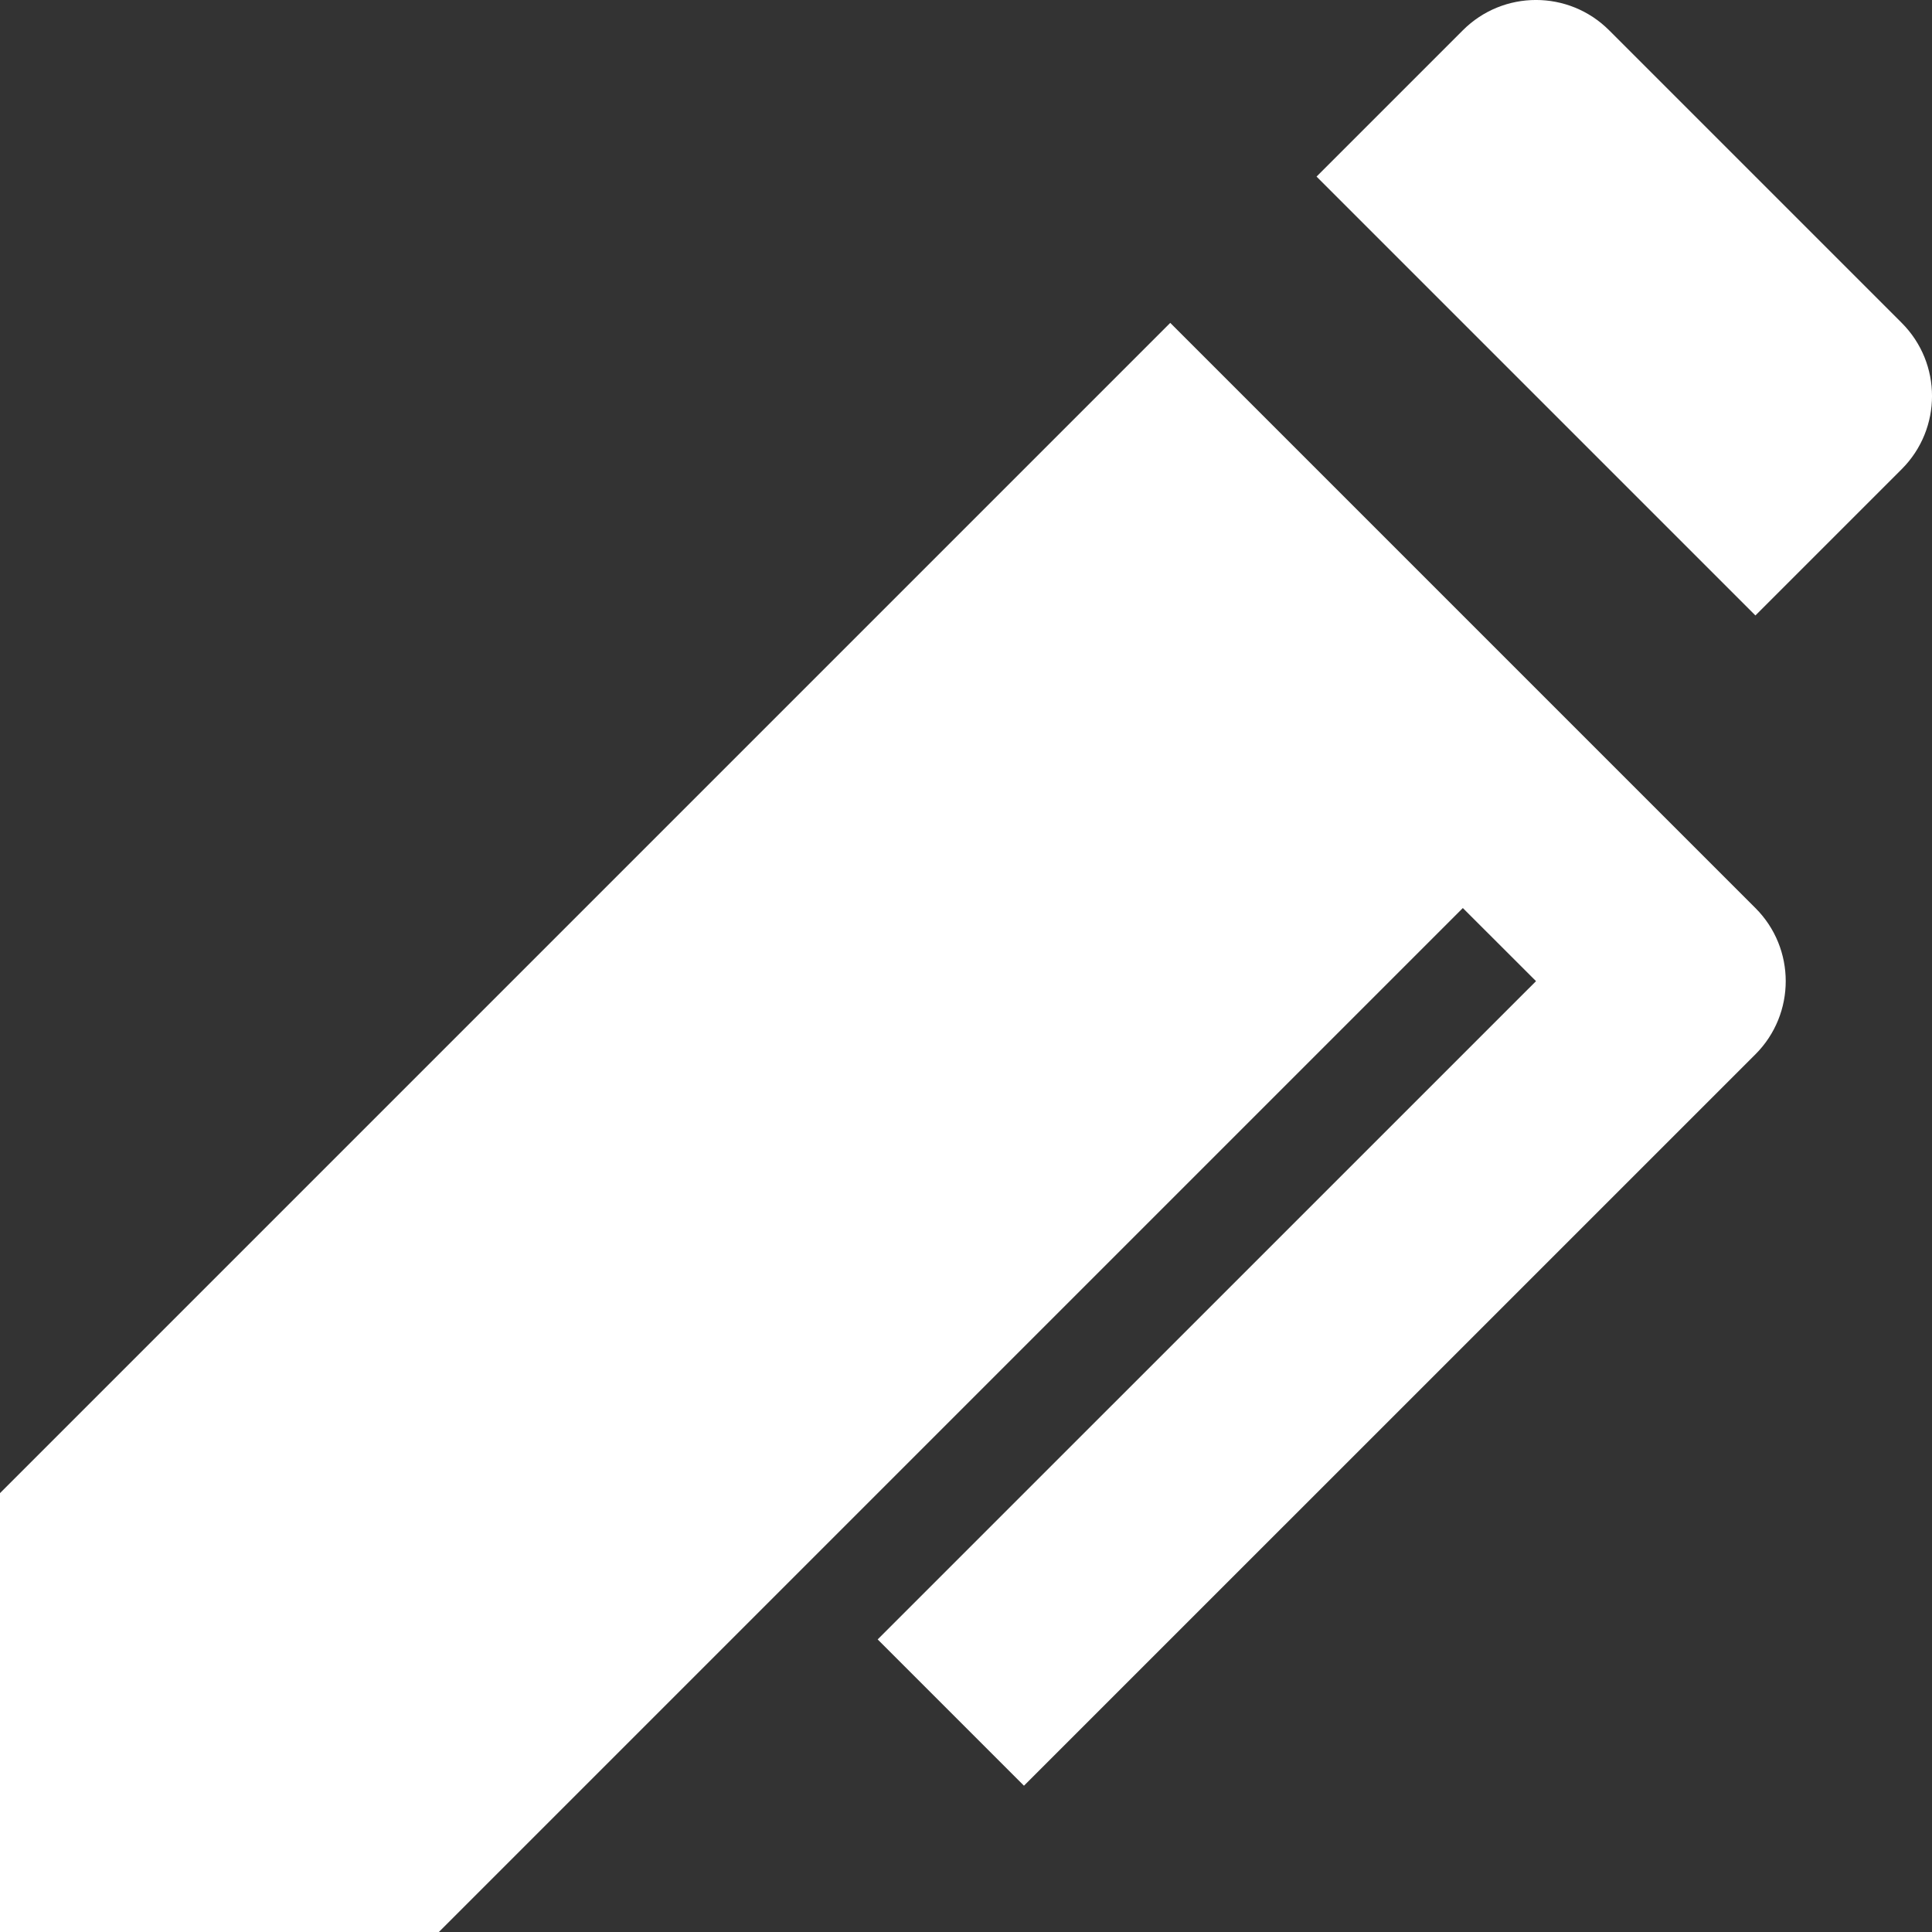
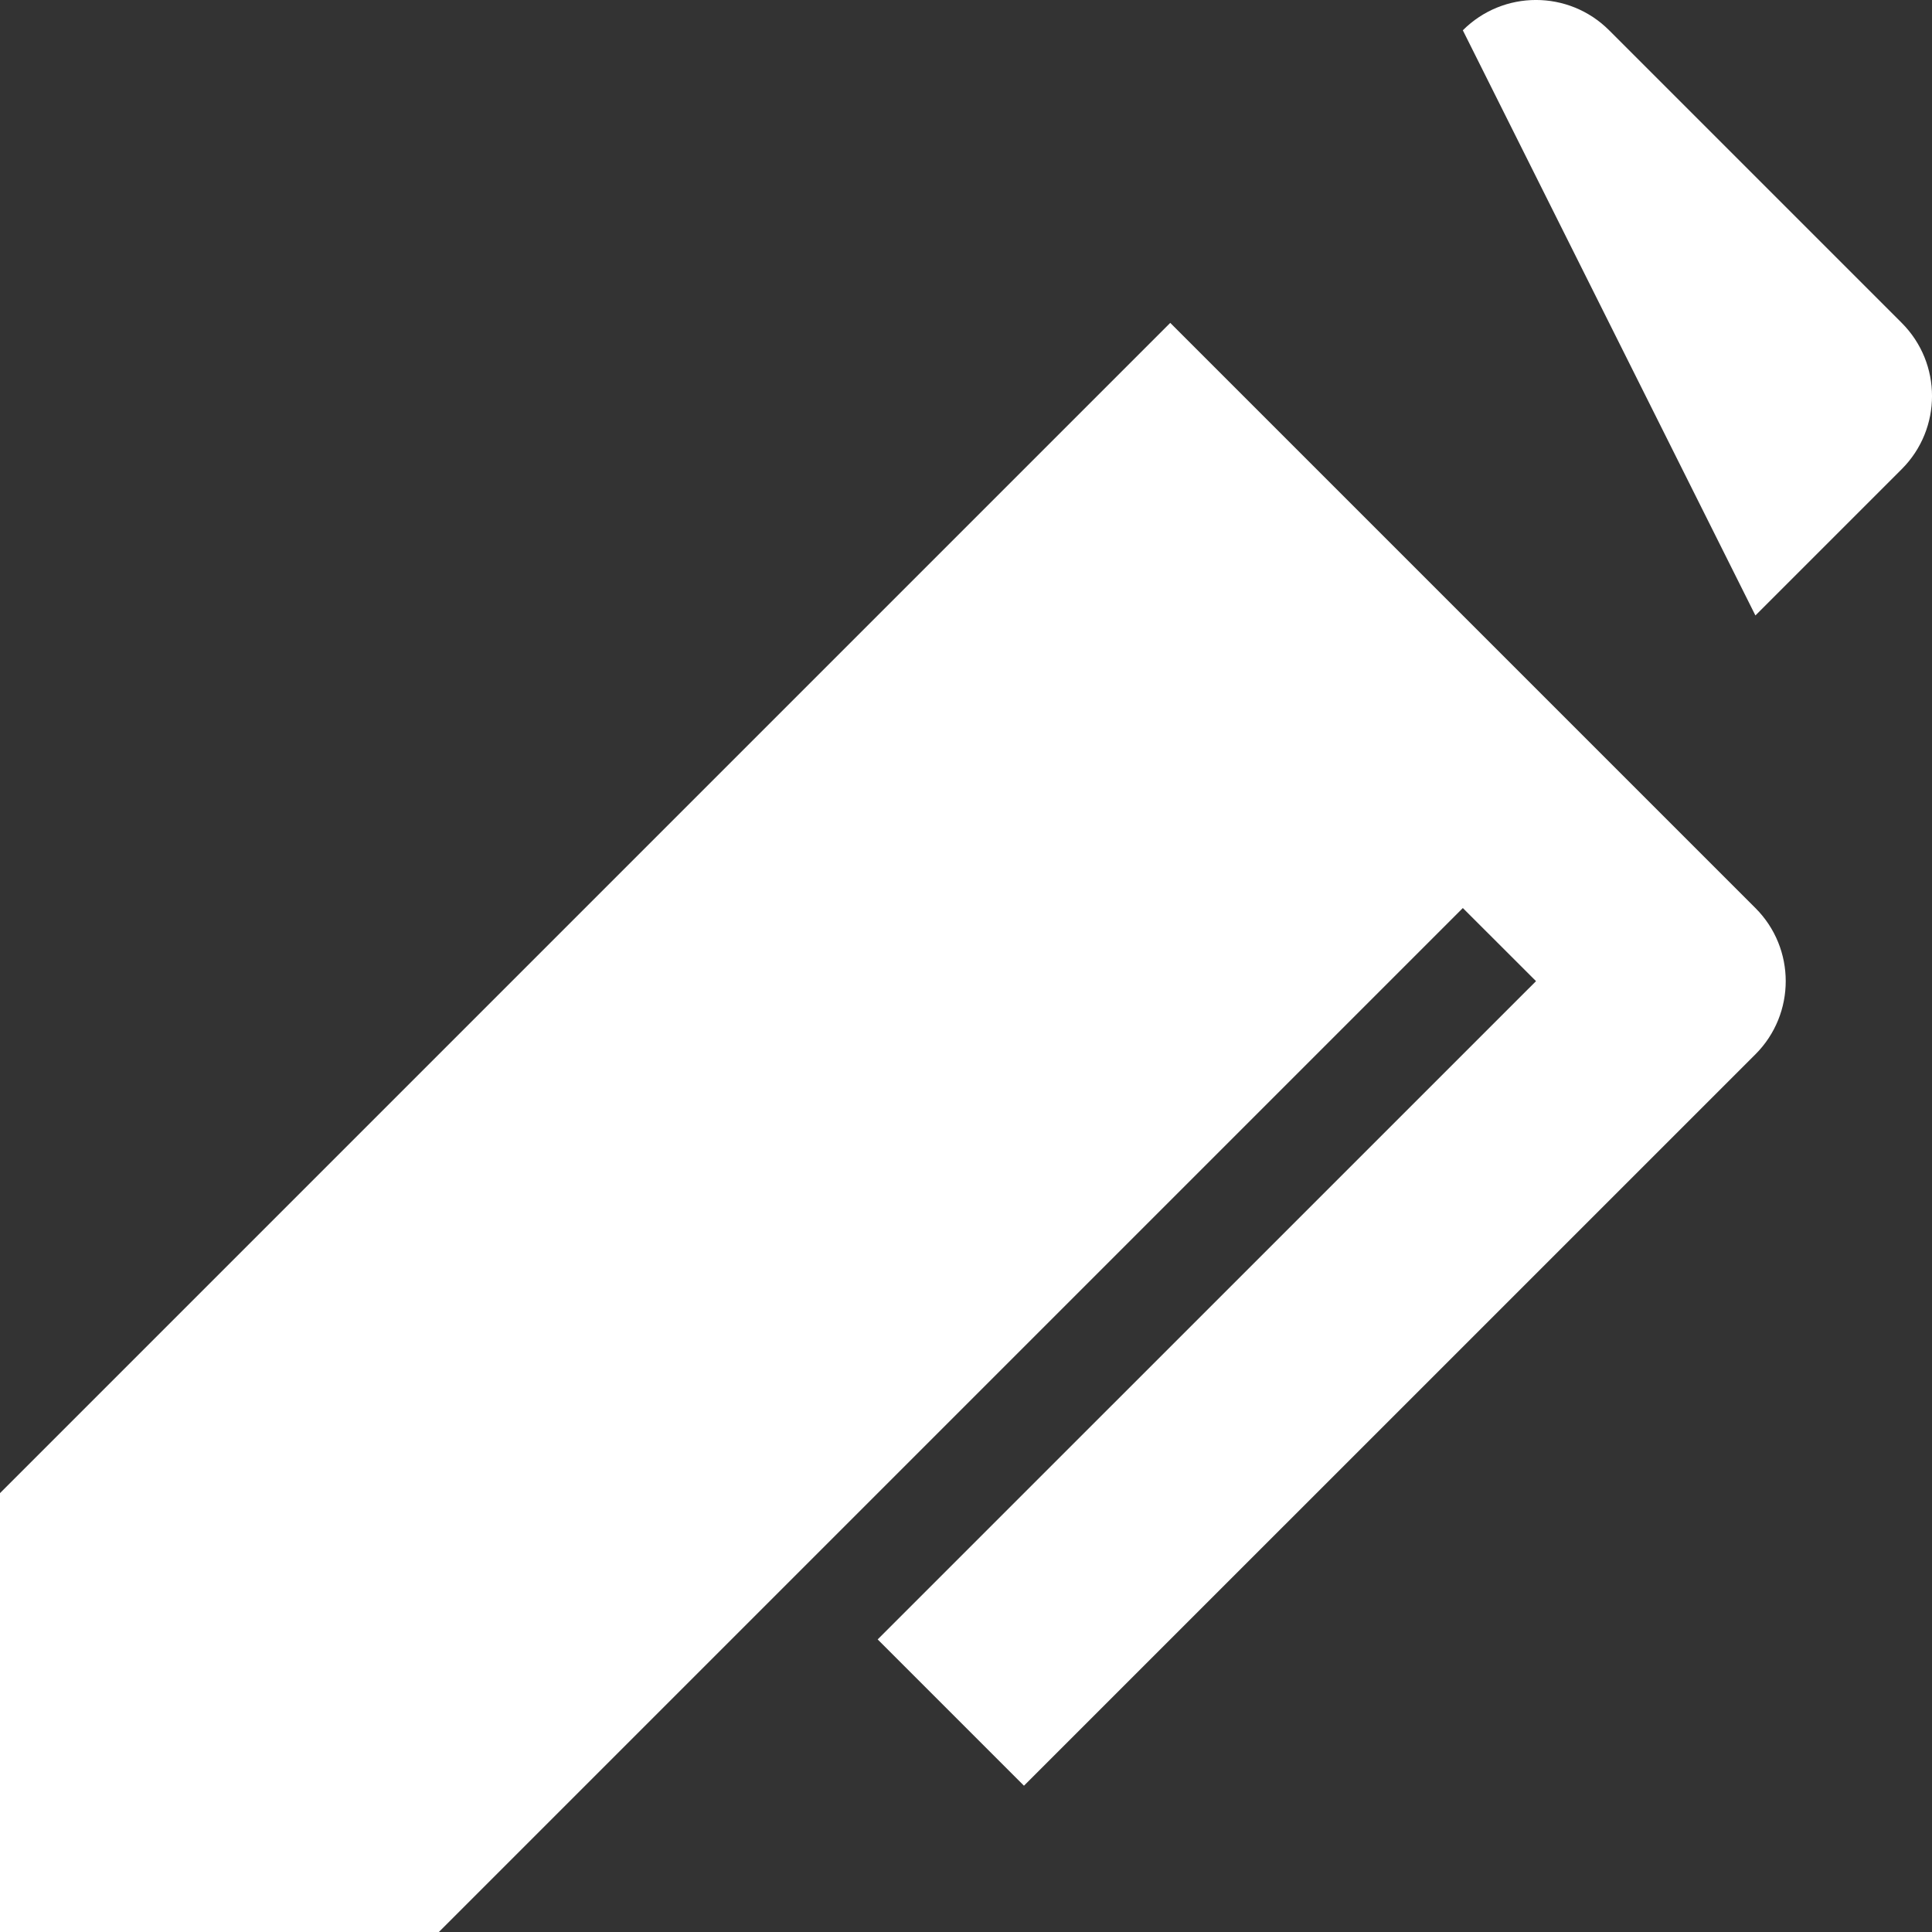
<svg xmlns="http://www.w3.org/2000/svg" width="25" height="25" viewBox="0 0 25 25" fill="none">
  <rect x="0" y="0" width="25" height="25" fill="#333333" stroke="none" />
-   <path d="M19.876 12.696L18.929 11.75L5.679 25H0V19.321L15.143 4.178L22.715 11.75C23.238 12.272 23.238 13.12 22.715 13.643L13.25 23.107L11.357 21.214L19.876 12.696ZM20.822 0.392L24.608 4.178C25.131 4.701 25.131 5.548 24.608 6.071L22.715 7.964L17.036 2.285L18.929 0.392C19.452 -0.131 20.299 -0.131 20.822 0.392Z" fill="white" />
+   <path d="M19.876 12.696L18.929 11.75L5.679 25H0V19.321L15.143 4.178L22.715 11.75C23.238 12.272 23.238 13.12 22.715 13.643L13.25 23.107L11.357 21.214L19.876 12.696ZM20.822 0.392L24.608 4.178C25.131 4.701 25.131 5.548 24.608 6.071L22.715 7.964L18.929 0.392C19.452 -0.131 20.299 -0.131 20.822 0.392Z" fill="white" />
</svg>